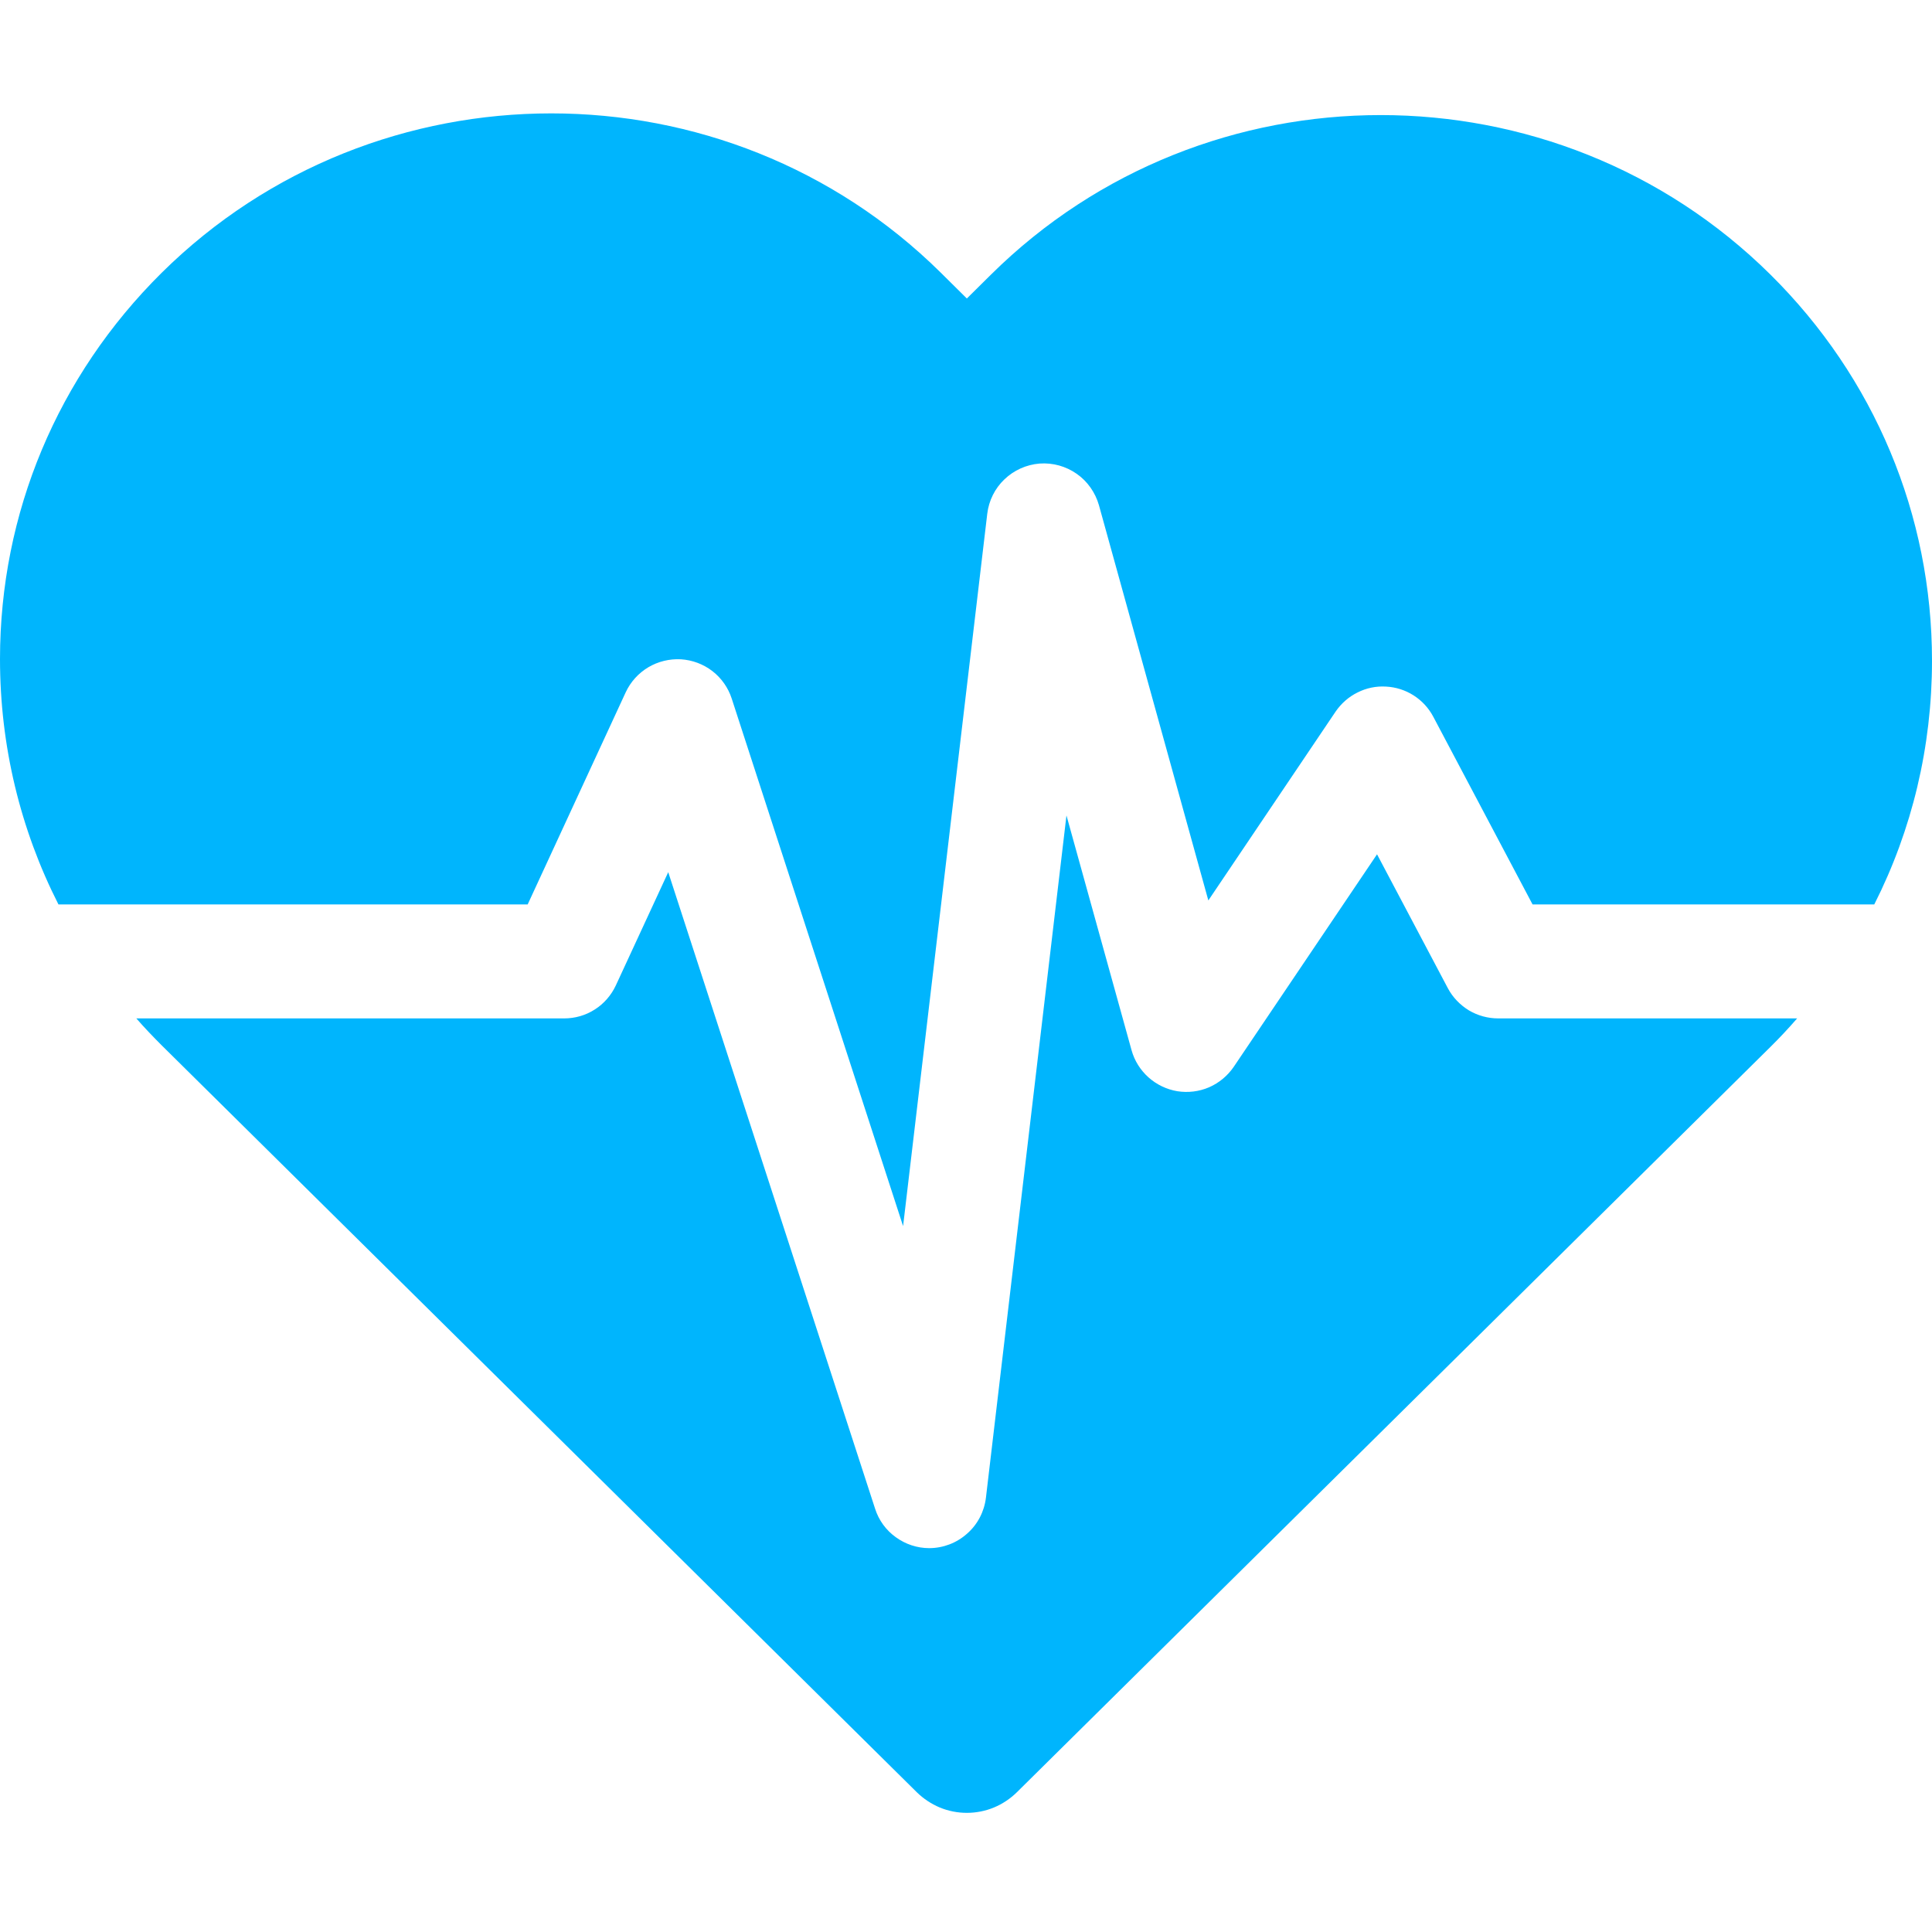
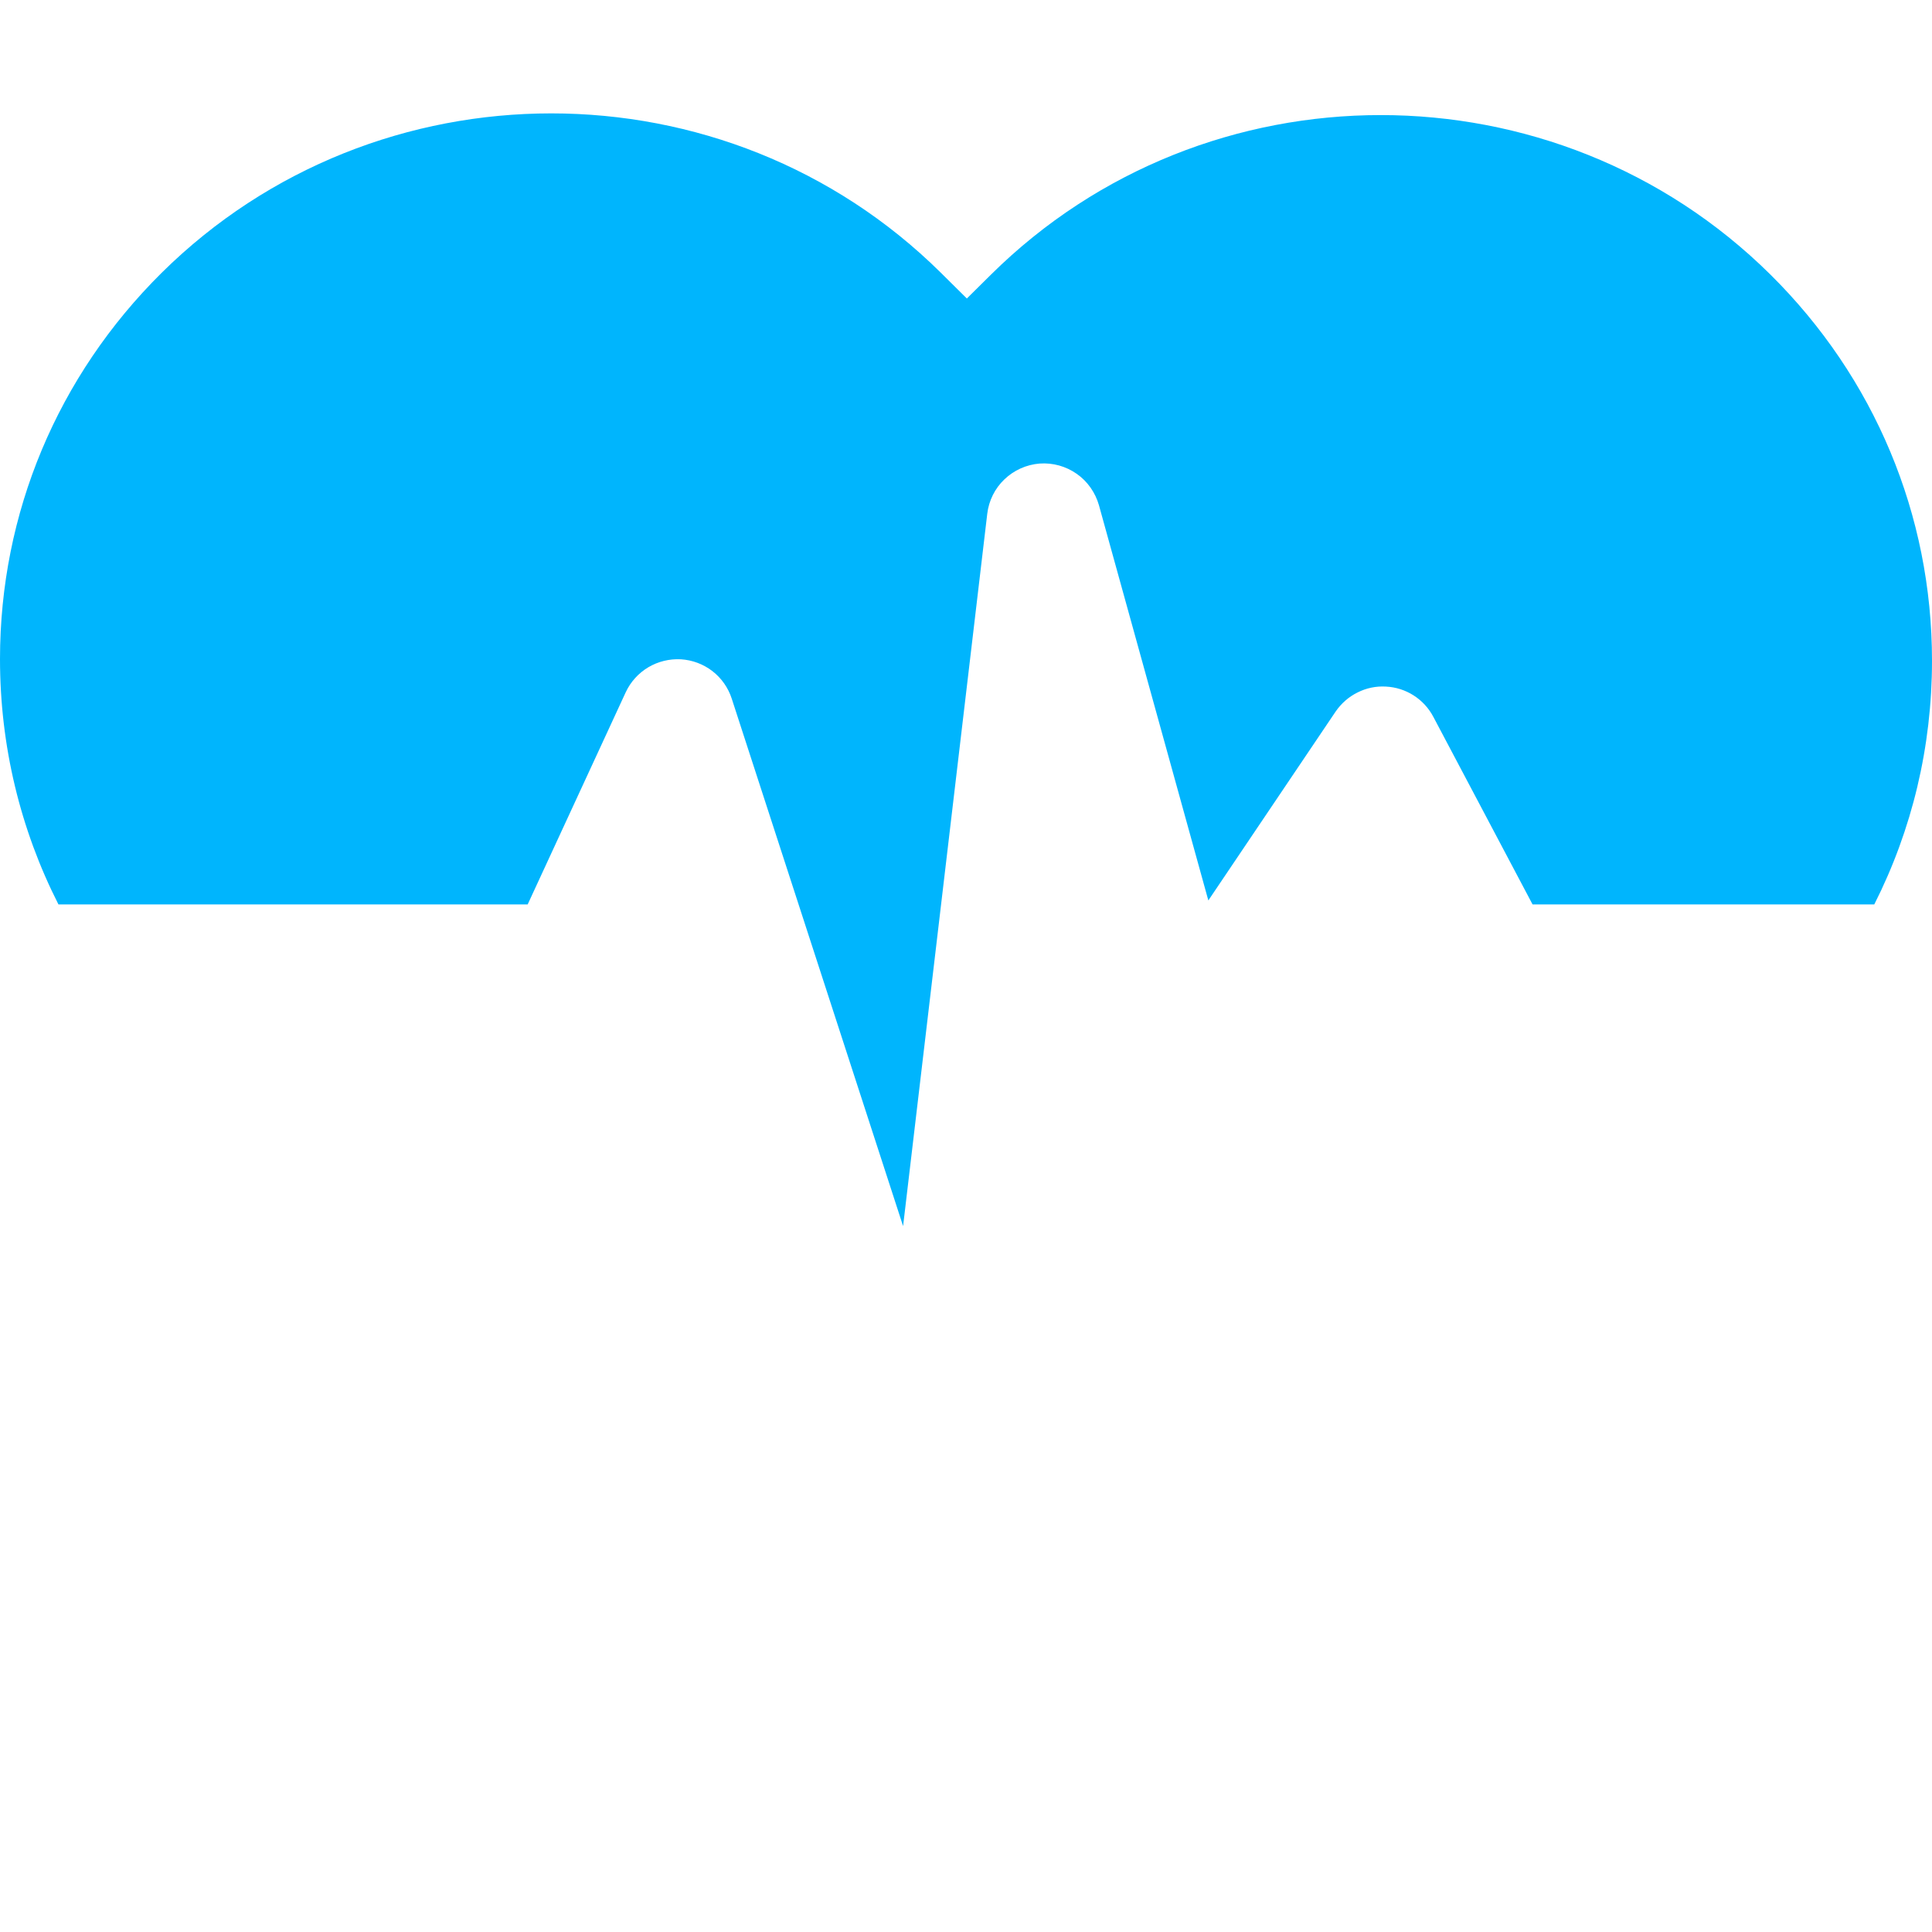
<svg xmlns="http://www.w3.org/2000/svg" width="16" height="16" viewBox="0 0 16 16" fill="none">
  <g clip-path="url(#clip0_2002_3859)">
    <path d="M4.37 7.49L5.182 5.733C5.222 5.647 5.287 5.575 5.369 5.526C5.45 5.478 5.544 5.455 5.639 5.46C5.734 5.466 5.825 5.5 5.9 5.558C5.975 5.616 6.031 5.696 6.06 5.786L7.479 10.154L8.176 4.255C8.189 4.146 8.239 4.045 8.318 3.97C8.397 3.894 8.5 3.848 8.609 3.839C8.719 3.831 8.827 3.861 8.917 3.924C9.006 3.986 9.071 4.079 9.101 4.184L10.007 7.457L11.061 5.893C11.107 5.826 11.169 5.771 11.242 5.735C11.315 5.698 11.396 5.681 11.478 5.686C11.559 5.69 11.638 5.715 11.707 5.759C11.776 5.803 11.832 5.864 11.87 5.936L12.692 7.49H15.522C15.835 6.871 16 6.184 16 5.472C16 4.264 15.524 3.127 14.661 2.273C12.882 0.513 9.987 0.513 8.208 2.273L8.007 2.472L7.792 2.259C6.013 0.499 3.118 0.499 1.339 2.259C0.476 3.114 0 4.25 0 5.458C0 6.176 0.168 6.868 0.484 7.49H4.37Z" fill="#00B5FD" />
-     <path d="M12.408 8.434C12.322 8.434 12.238 8.411 12.164 8.367C12.091 8.322 12.03 8.259 11.99 8.183L11.404 7.075L10.218 8.834C10.167 8.909 10.096 8.968 10.014 9.004C9.931 9.04 9.839 9.051 9.75 9.037C9.661 9.022 9.578 8.982 9.511 8.922C9.444 8.862 9.395 8.784 9.371 8.697L8.832 6.753L8.165 12.404C8.151 12.519 8.096 12.625 8.009 12.701C7.923 12.778 7.811 12.821 7.695 12.821C7.596 12.821 7.499 12.789 7.418 12.73C7.337 12.672 7.277 12.589 7.247 12.494L5.534 7.223L5.1 8.161C5.062 8.242 5.002 8.312 4.926 8.36C4.85 8.409 4.762 8.434 4.672 8.434H1.129C1.196 8.511 1.267 8.585 1.339 8.657L7.592 14.842C7.647 14.896 7.712 14.939 7.783 14.969V14.969C7.926 15.028 8.088 15.028 8.231 14.969V14.969C8.303 14.939 8.367 14.896 8.422 14.842L14.661 8.671C14.738 8.595 14.812 8.516 14.883 8.434H12.408Z" fill="#00B5FD" />
  </g>
  <defs>
    <clipPath id="clip0_2002_3859">
      <rect width="16" height="16" fill="white" />
    </clipPath>
  </defs>
</svg>